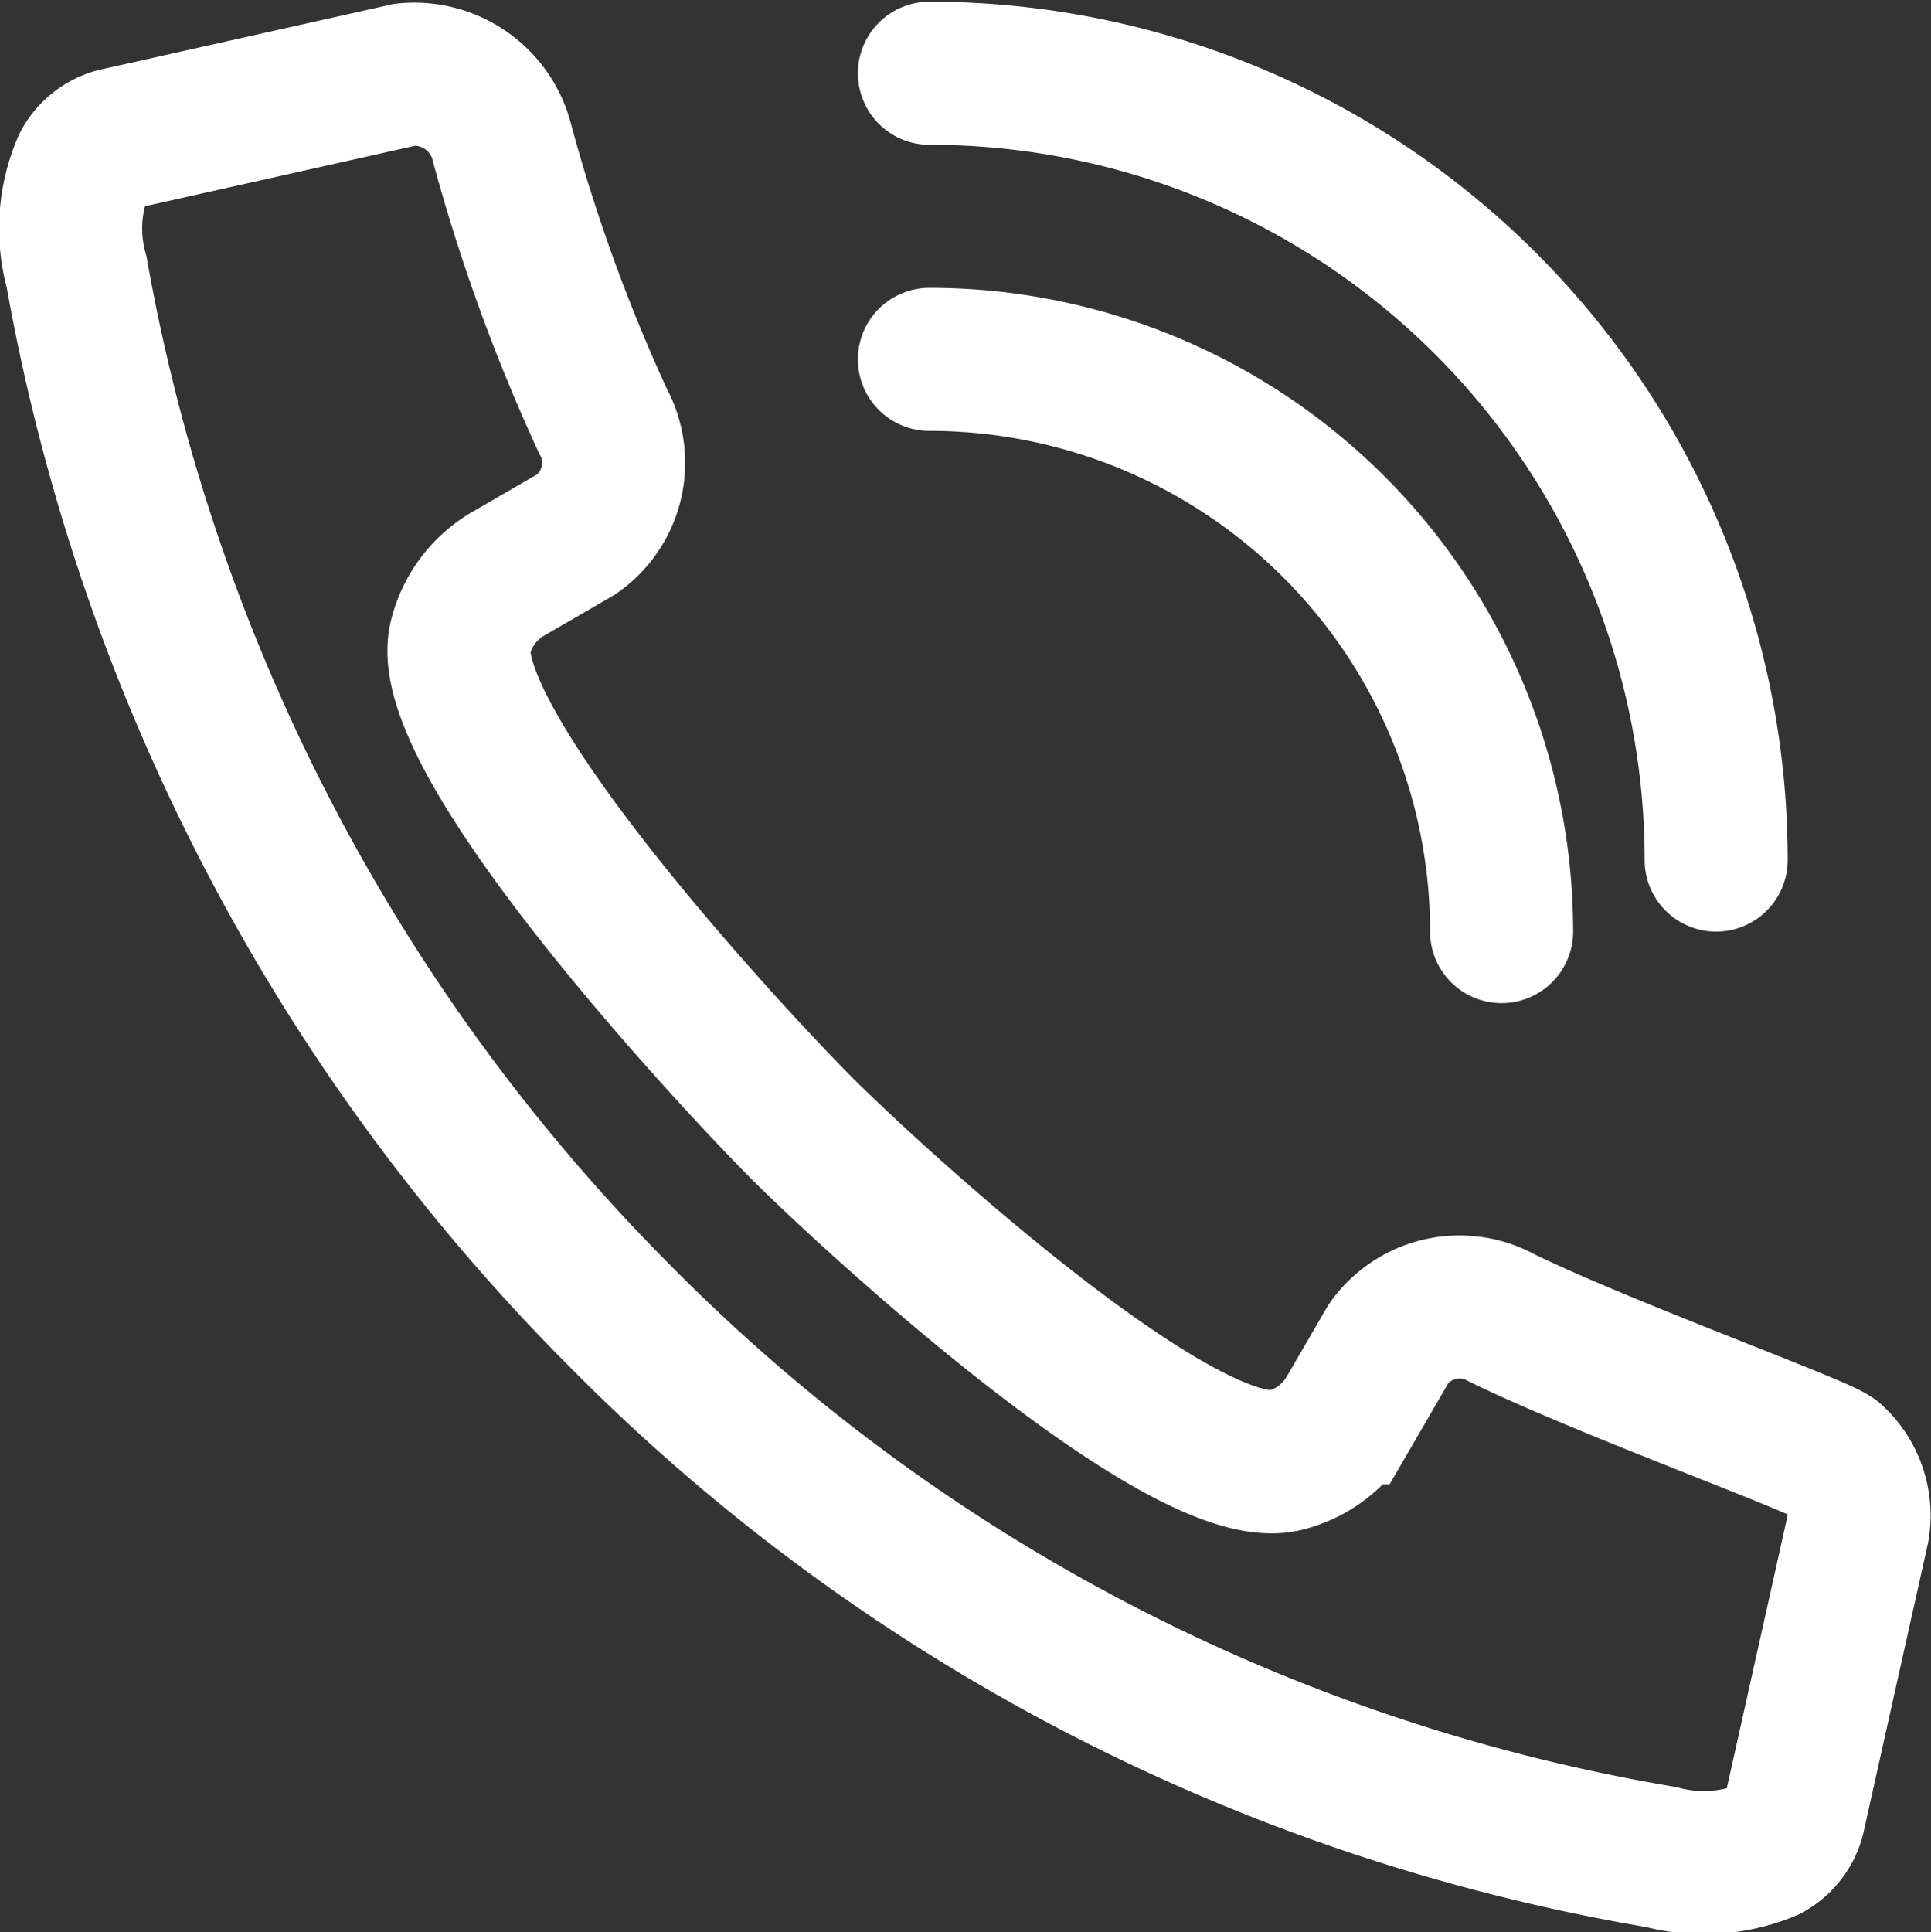
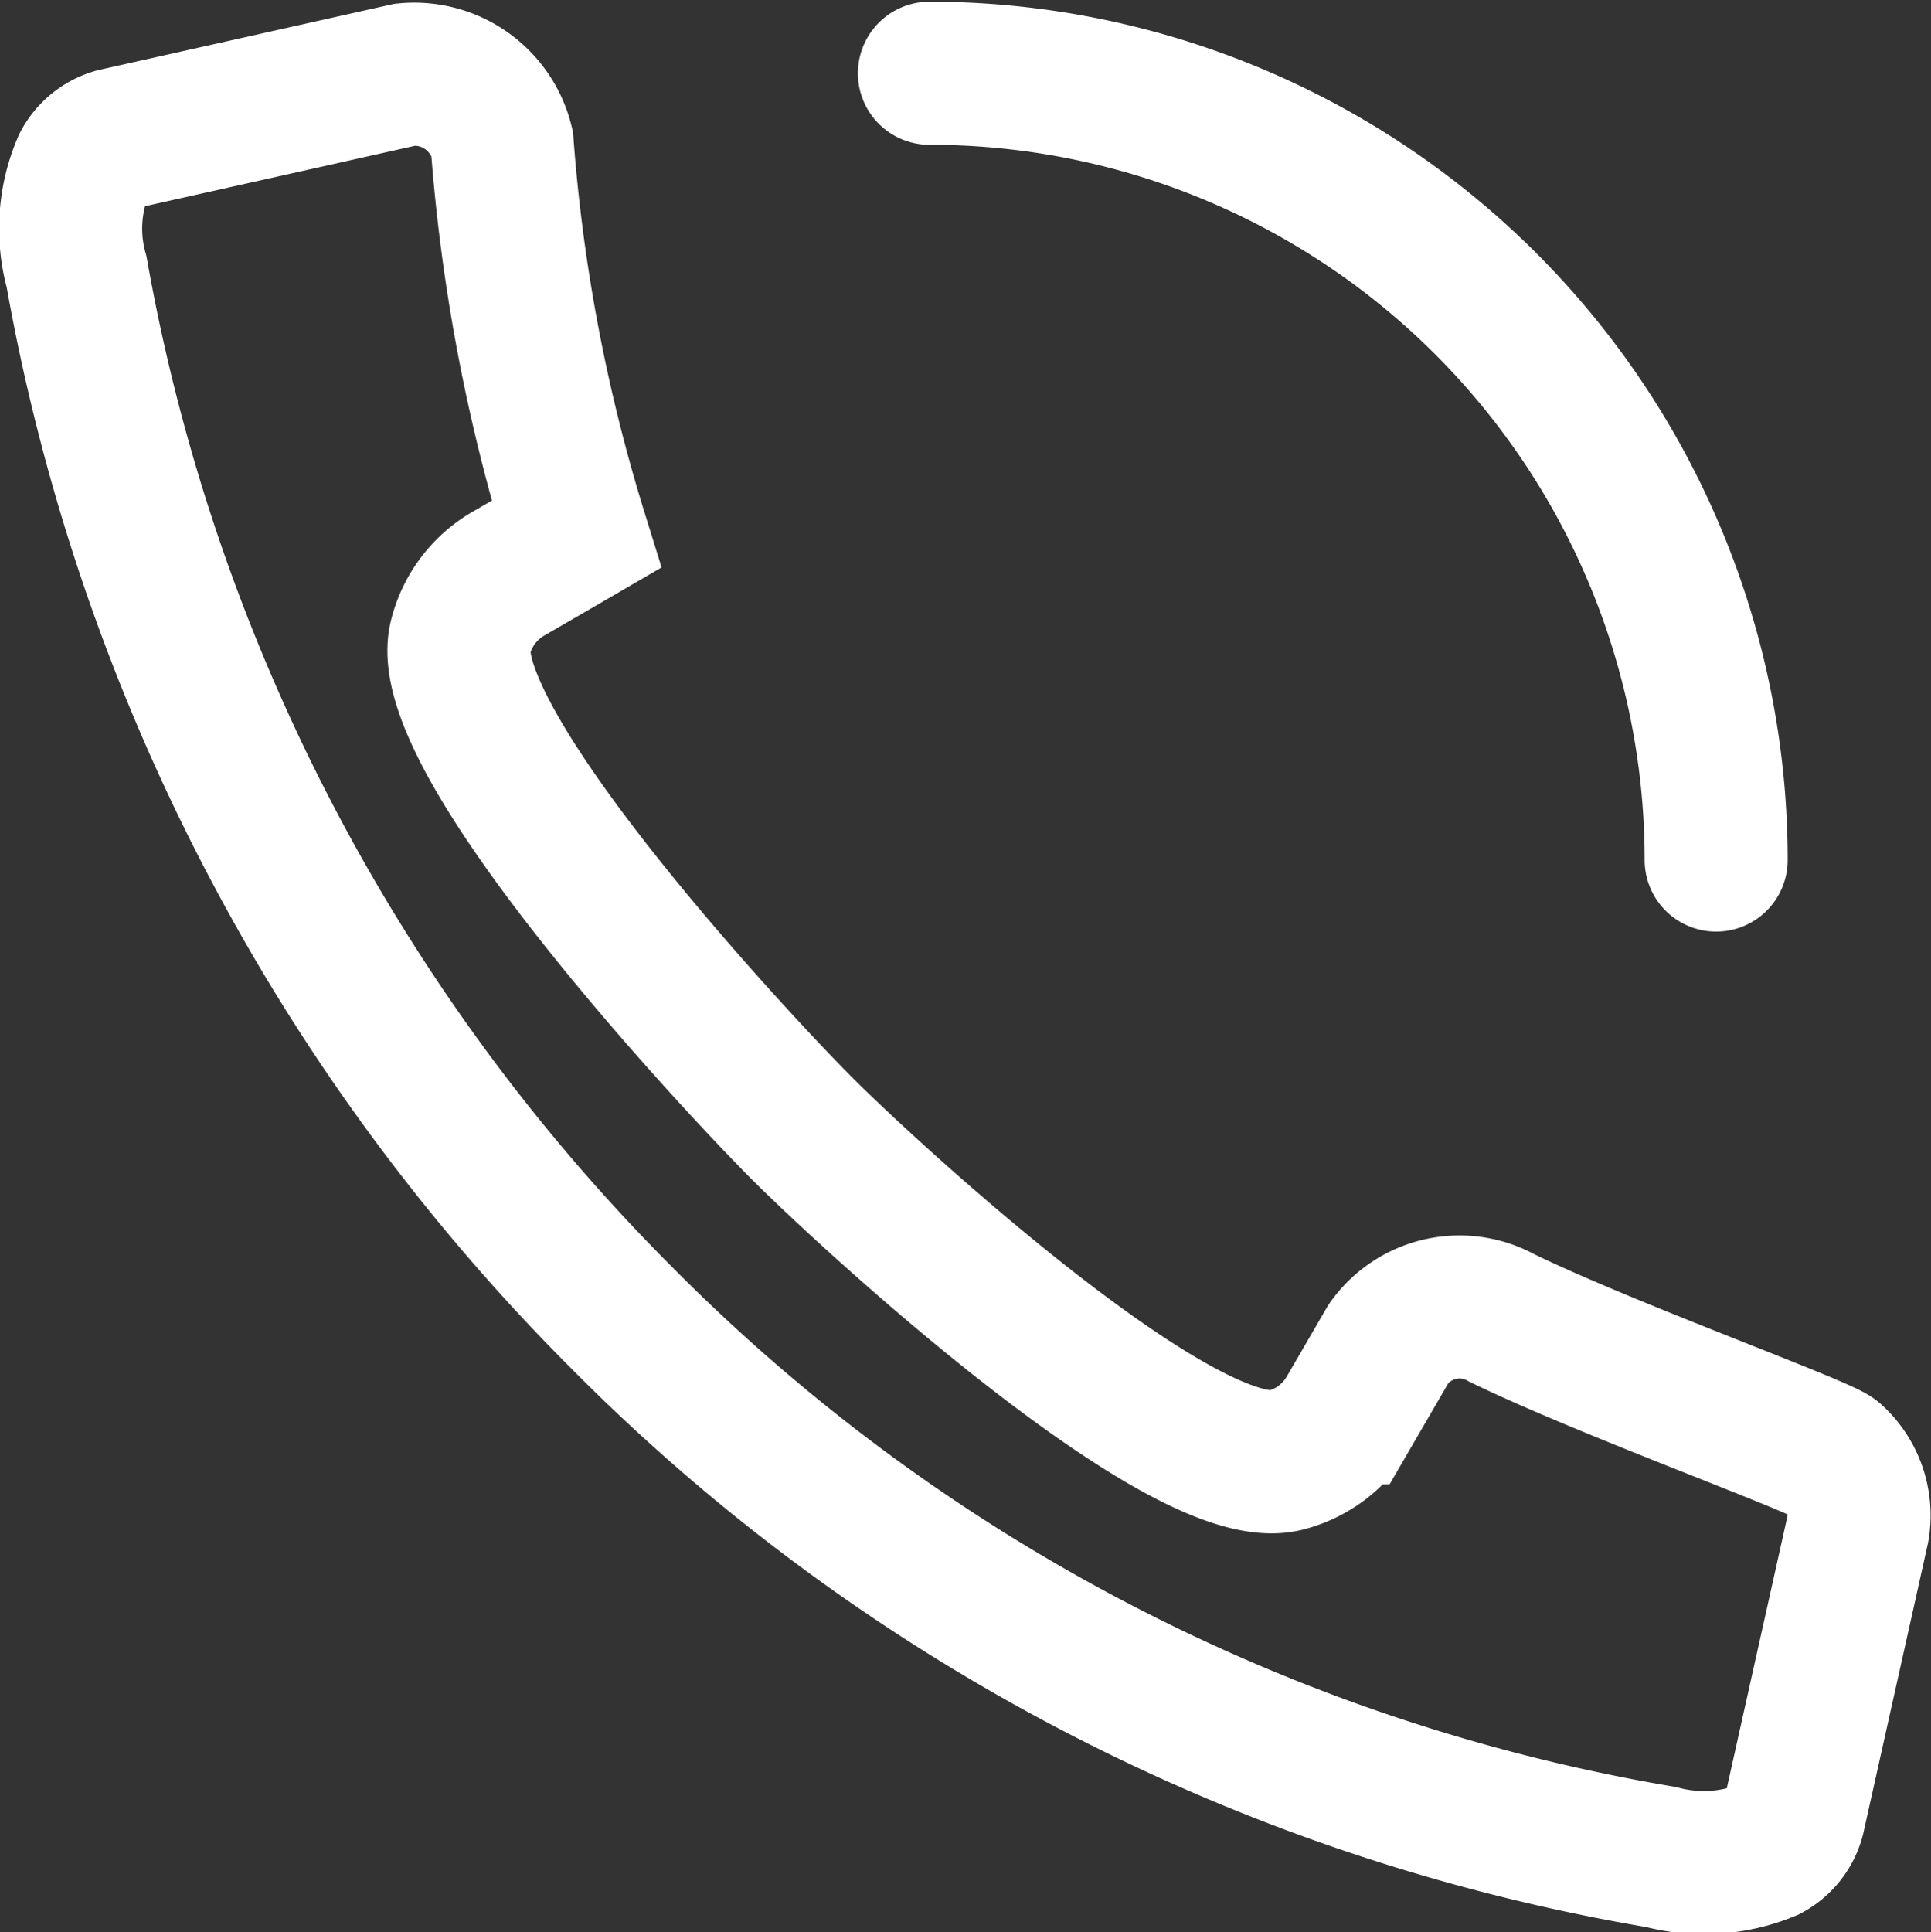
<svg xmlns="http://www.w3.org/2000/svg" width="26.999" height="27.014" viewBox="0 0 26.999 27.014">
  <rect x="0" y="0" width="26.999" height="27.014" fill="#333333" stroke="none" />
  <g id="tel" transform="translate(0.495 1.024)">
-     <path id="Stroke_1" data-name="Stroke 1" d="M.176,1.284a2.244,2.244,0,0,0-.1,1.493,27.473,27.473,0,0,0,7.6,14.6,26.733,26.733,0,0,0,14.553,7.561,2.343,2.343,0,0,0,1.493-.1.723.723,0,0,0,.36-.453l.9-4.036a1.09,1.09,0,0,0-.34-.993C24.5,19.21,21.446,18.107,20,17.4a1.216,1.216,0,0,0-1.581.362l-.561.966a1.425,1.425,0,0,1-.879.662c-1.415.359-5.793-3.672-6.744-4.622C9.249,13.783,5.083,9.3,5.444,7.883A1.428,1.428,0,0,1,6.106,7c.844-.488.616-.356.958-.555a1.218,1.218,0,0,0,.371-1.584A24.607,24.607,0,0,1,6.026.98,1.264,1.264,0,0,0,4.675.019L.618.927A.718.718,0,0,0,.176,1.284Z" transform="translate(0.5)" fill="none" stroke="#fff" stroke-miterlimit="10" stroke-width="2" />
-     <path id="Stroke_3" data-name="Stroke 3" d="M0,0A8,8,0,0,1,8,8" transform="translate(12.5 4)" fill="none" stroke="#fff" stroke-linecap="round" stroke-linejoin="round" stroke-miterlimit="10" stroke-width="2" />
+     <path id="Stroke_1" data-name="Stroke 1" d="M.176,1.284a2.244,2.244,0,0,0-.1,1.493,27.473,27.473,0,0,0,7.6,14.6,26.733,26.733,0,0,0,14.553,7.561,2.343,2.343,0,0,0,1.493-.1.723.723,0,0,0,.36-.453l.9-4.036a1.09,1.09,0,0,0-.34-.993C24.5,19.21,21.446,18.107,20,17.4a1.216,1.216,0,0,0-1.581.362l-.561.966a1.425,1.425,0,0,1-.879.662c-1.415.359-5.793-3.672-6.744-4.622C9.249,13.783,5.083,9.3,5.444,7.883A1.428,1.428,0,0,1,6.106,7c.844-.488.616-.356.958-.555A24.607,24.607,0,0,1,6.026.98,1.264,1.264,0,0,0,4.675.019L.618.927A.718.718,0,0,0,.176,1.284Z" transform="translate(0.5)" fill="none" stroke="#fff" stroke-miterlimit="10" stroke-width="2" />
    <path id="Stroke_5" data-name="Stroke 5" d="M0,0A11,11,0,0,1,11,11" transform="translate(12.5)" fill="none" stroke="#fff" stroke-linecap="round" stroke-linejoin="round" stroke-miterlimit="10" stroke-width="2" />
  </g>
</svg>